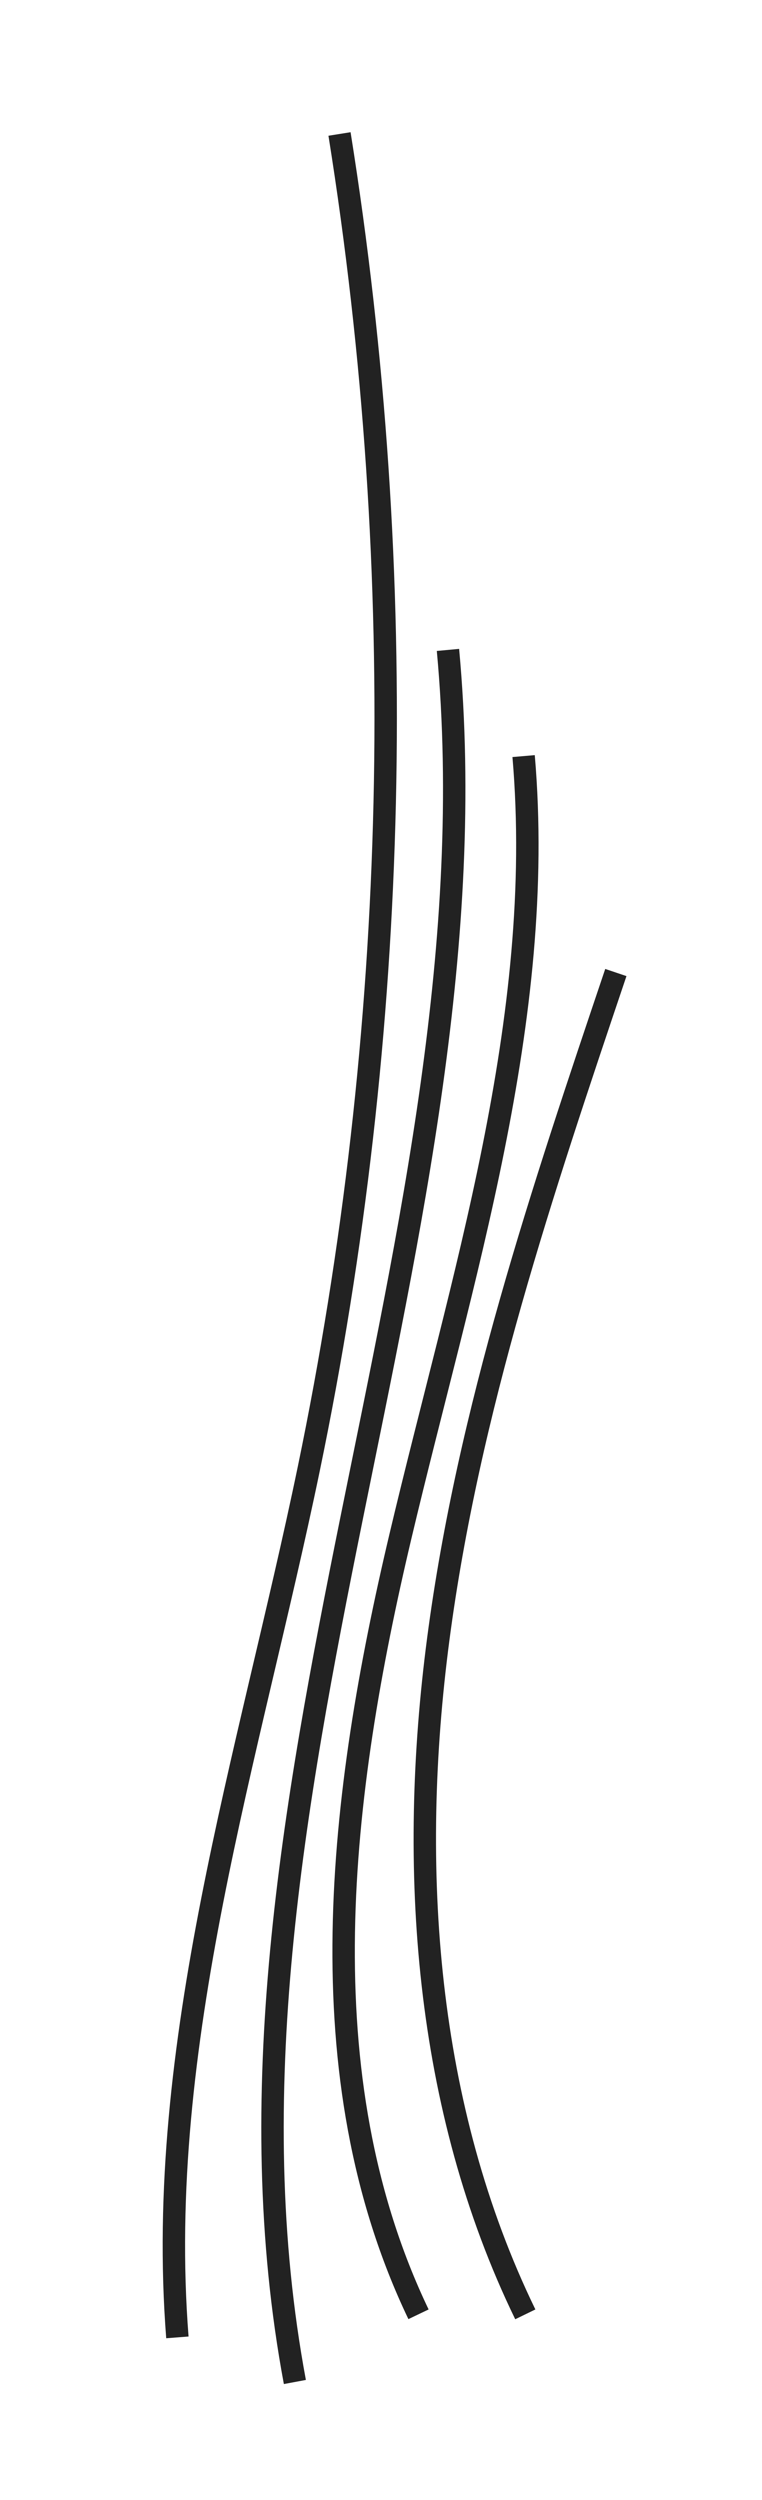
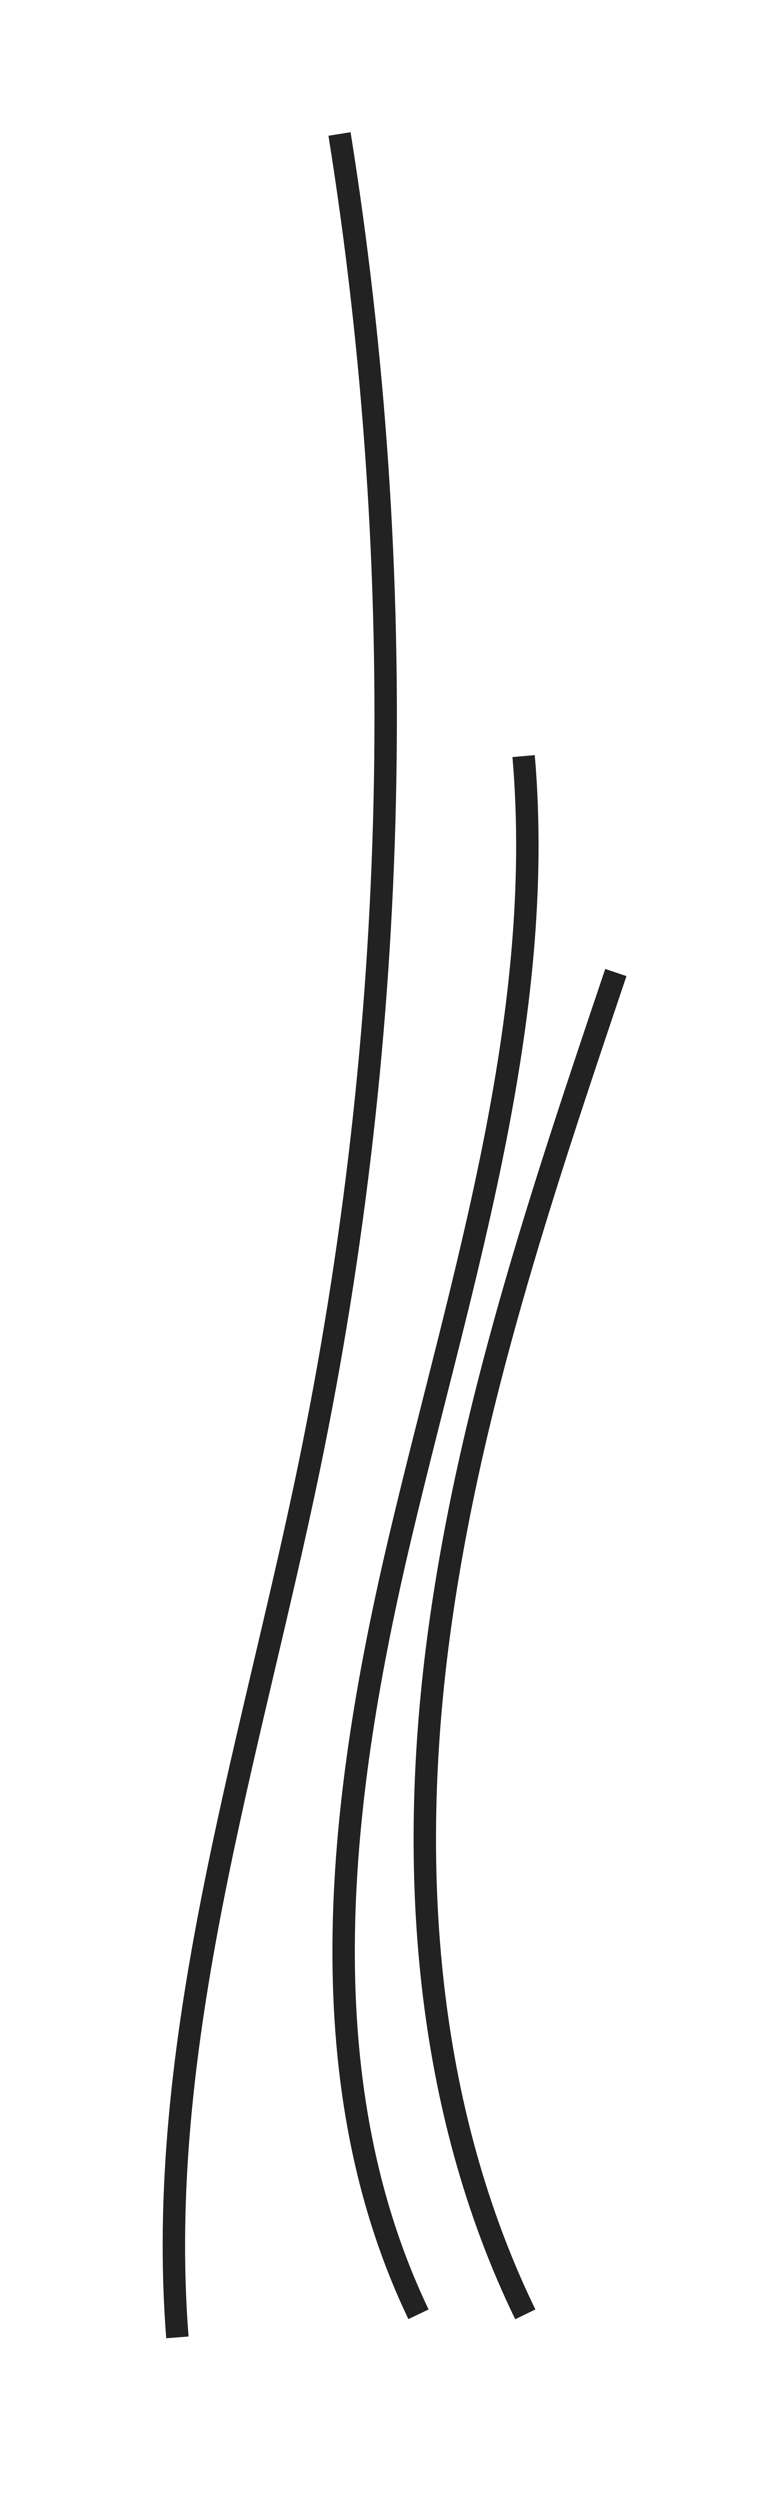
<svg xmlns="http://www.w3.org/2000/svg" version="1.1" id="Ebene_1" x="0px" y="0px" viewBox="0 0 136 446" enable-background="new 0 0 136 446" xml:space="preserve">
  <path fill="none" stroke="#222222" stroke-width="4" stroke-miterlimit="10" d="M60.596,23.902  c12.599,78.834,10.732,159.956-5.482,238.126C44.46,313.399,27.568,364.709,31.66,417.013" />
-   <path fill="none" stroke="#222222" stroke-width="4" stroke-miterlimit="10" d="M79.952,115.951  c9.597,103.534-46.397,206.808-27.323,309.022" />
  <path fill="none" stroke="#222222" stroke-width="4" stroke-miterlimit="10" d="M93.453,134.894  c4.038,47.036-11.11,93.269-21.987,139.208s-17.156,96.209,3.228,138.79" />
  <path fill="none" stroke="#222222" stroke-width="4" stroke-miterlimit="10" d="M109.915,173.509  c-13.128,38.929-26.328,78.16-31.689,118.893c-5.361,40.732-2.428,83.55,15.529,120.502" />
</svg>